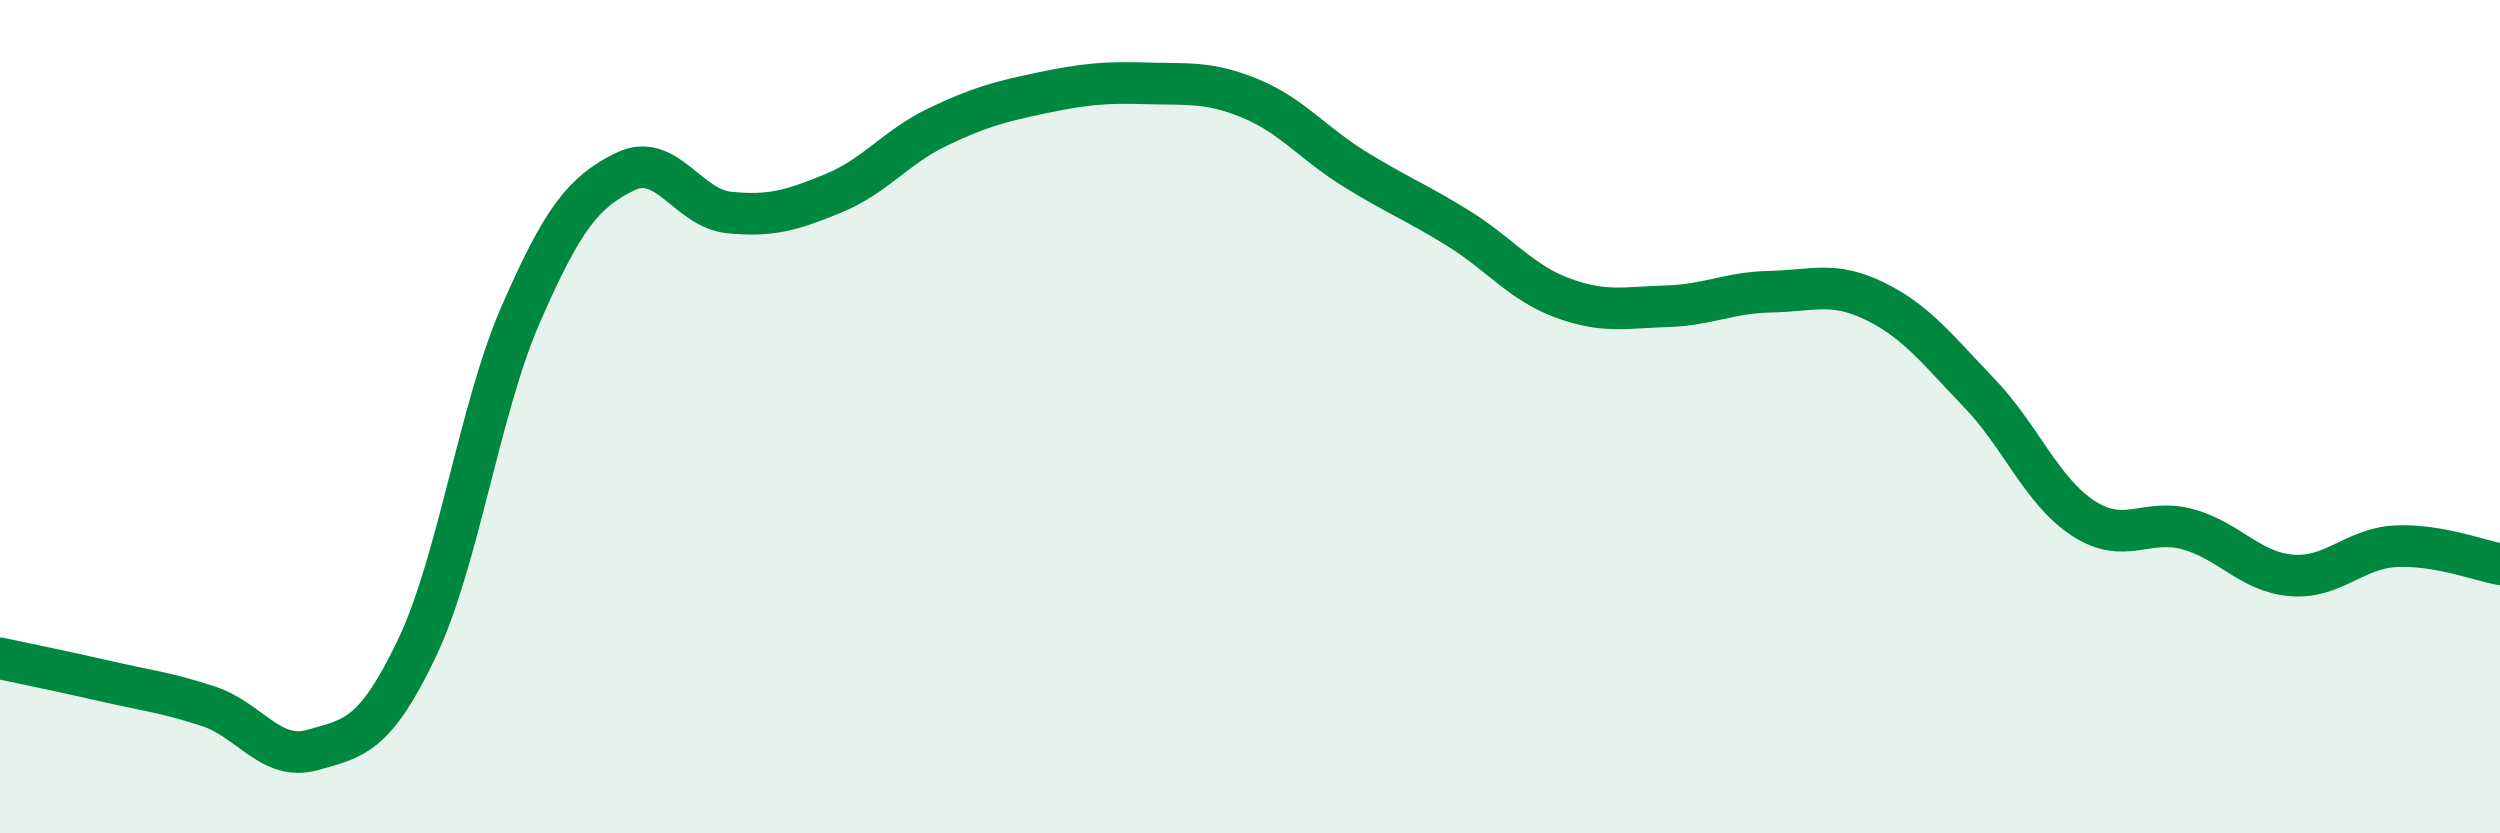
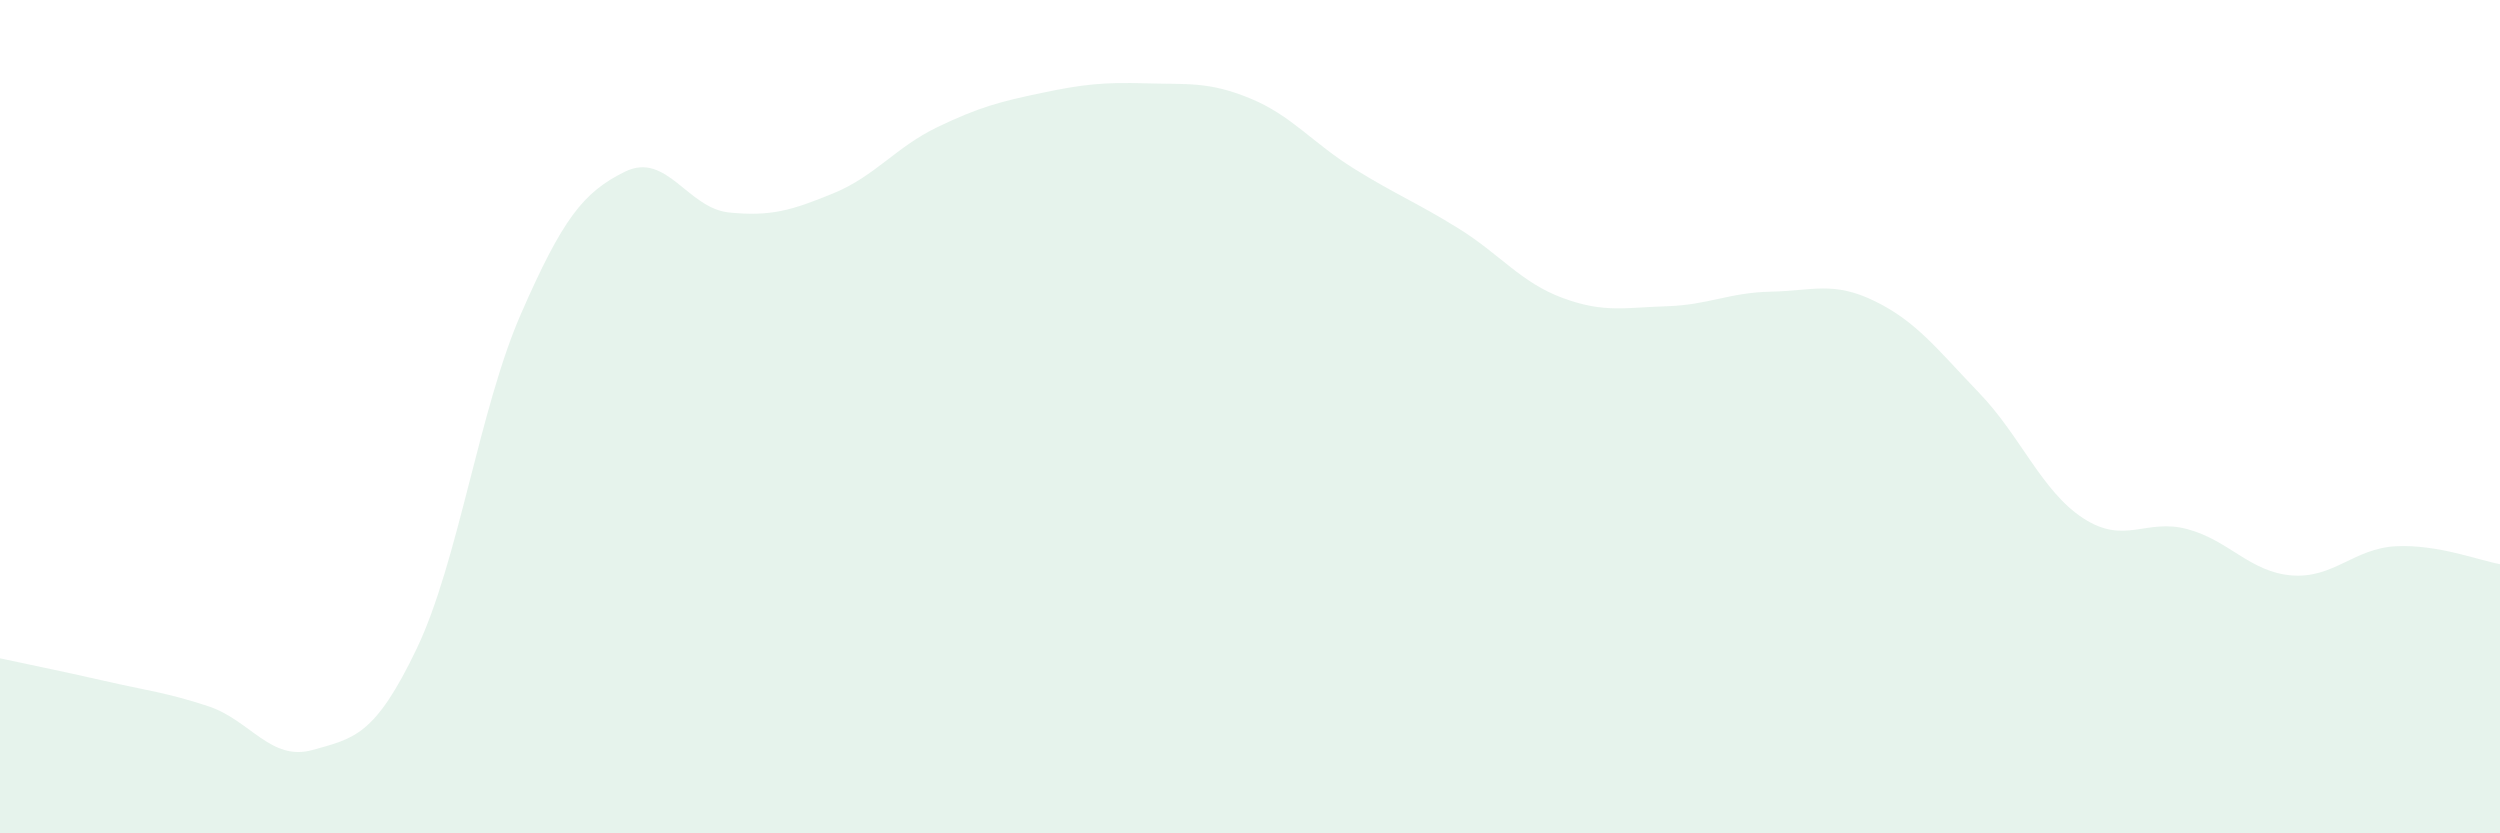
<svg xmlns="http://www.w3.org/2000/svg" width="60" height="20" viewBox="0 0 60 20">
  <path d="M 0,15.8 C 0.5,15.91 1.5,16.11 2.5,16.34 C 3.5,16.57 4,16.62 5,16.95 C 6,17.28 6.5,18.28 7.5,18 C 8.5,17.72 9,17.66 10,15.57 C 11,13.48 11.5,9.83 12.5,7.54 C 13.5,5.25 14,4.61 15,4.12 C 16,3.63 16.5,5 17.5,5.1 C 18.5,5.2 19,5.05 20,4.64 C 21,4.23 21.5,3.53 22.5,3.05 C 23.5,2.57 24,2.44 25,2.23 C 26,2.02 26.5,1.97 27.5,2 C 28.5,2.03 29,1.95 30,2.36 C 31,2.77 31.5,3.43 32.5,4.05 C 33.5,4.67 34,4.86 35,5.48 C 36,6.1 36.5,6.78 37.5,7.15 C 38.5,7.52 39,7.38 40,7.35 C 41,7.32 41.5,7.02 42.5,7 C 43.5,6.98 44,6.74 45,7.23 C 46,7.72 46.5,8.39 47.5,9.43 C 48.5,10.47 49,11.79 50,12.44 C 51,13.09 51.5,12.43 52.5,12.7 C 53.5,12.97 54,13.73 55,13.81 C 56,13.89 56.5,13.16 57.5,13.11 C 58.5,13.06 59.5,13.45 60,13.54L60 20L0 20Z" fill="#008740" opacity="0.1" stroke-linecap="round" stroke-linejoin="round" />
-   <path d="M 0,15.8 C 0.5,15.91 1.5,16.11 2.5,16.34 C 3.5,16.57 4,16.62 5,16.95 C 6,17.28 6.5,18.28 7.5,18 C 8.5,17.72 9,17.66 10,15.57 C 11,13.48 11.5,9.83 12.5,7.54 C 13.5,5.25 14,4.61 15,4.12 C 16,3.63 16.5,5 17.5,5.1 C 18.5,5.2 19,5.05 20,4.64 C 21,4.23 21.5,3.53 22.5,3.05 C 23.5,2.57 24,2.44 25,2.23 C 26,2.02 26.5,1.97 27.5,2 C 28.5,2.03 29,1.95 30,2.36 C 31,2.77 31.5,3.43 32.5,4.05 C 33.5,4.67 34,4.86 35,5.48 C 36,6.1 36.5,6.78 37.5,7.15 C 38.5,7.52 39,7.38 40,7.35 C 41,7.32 41.5,7.02 42.5,7 C 43.5,6.98 44,6.74 45,7.23 C 46,7.72 46.5,8.39 47.5,9.43 C 48.5,10.47 49,11.79 50,12.44 C 51,13.09 51.5,12.43 52.5,12.7 C 53.5,12.97 54,13.73 55,13.81 C 56,13.89 56.5,13.16 57.5,13.11 C 58.5,13.06 59.5,13.45 60,13.54" stroke="#008740" stroke-width="1" fill="none" stroke-linecap="round" stroke-linejoin="round" />
</svg>